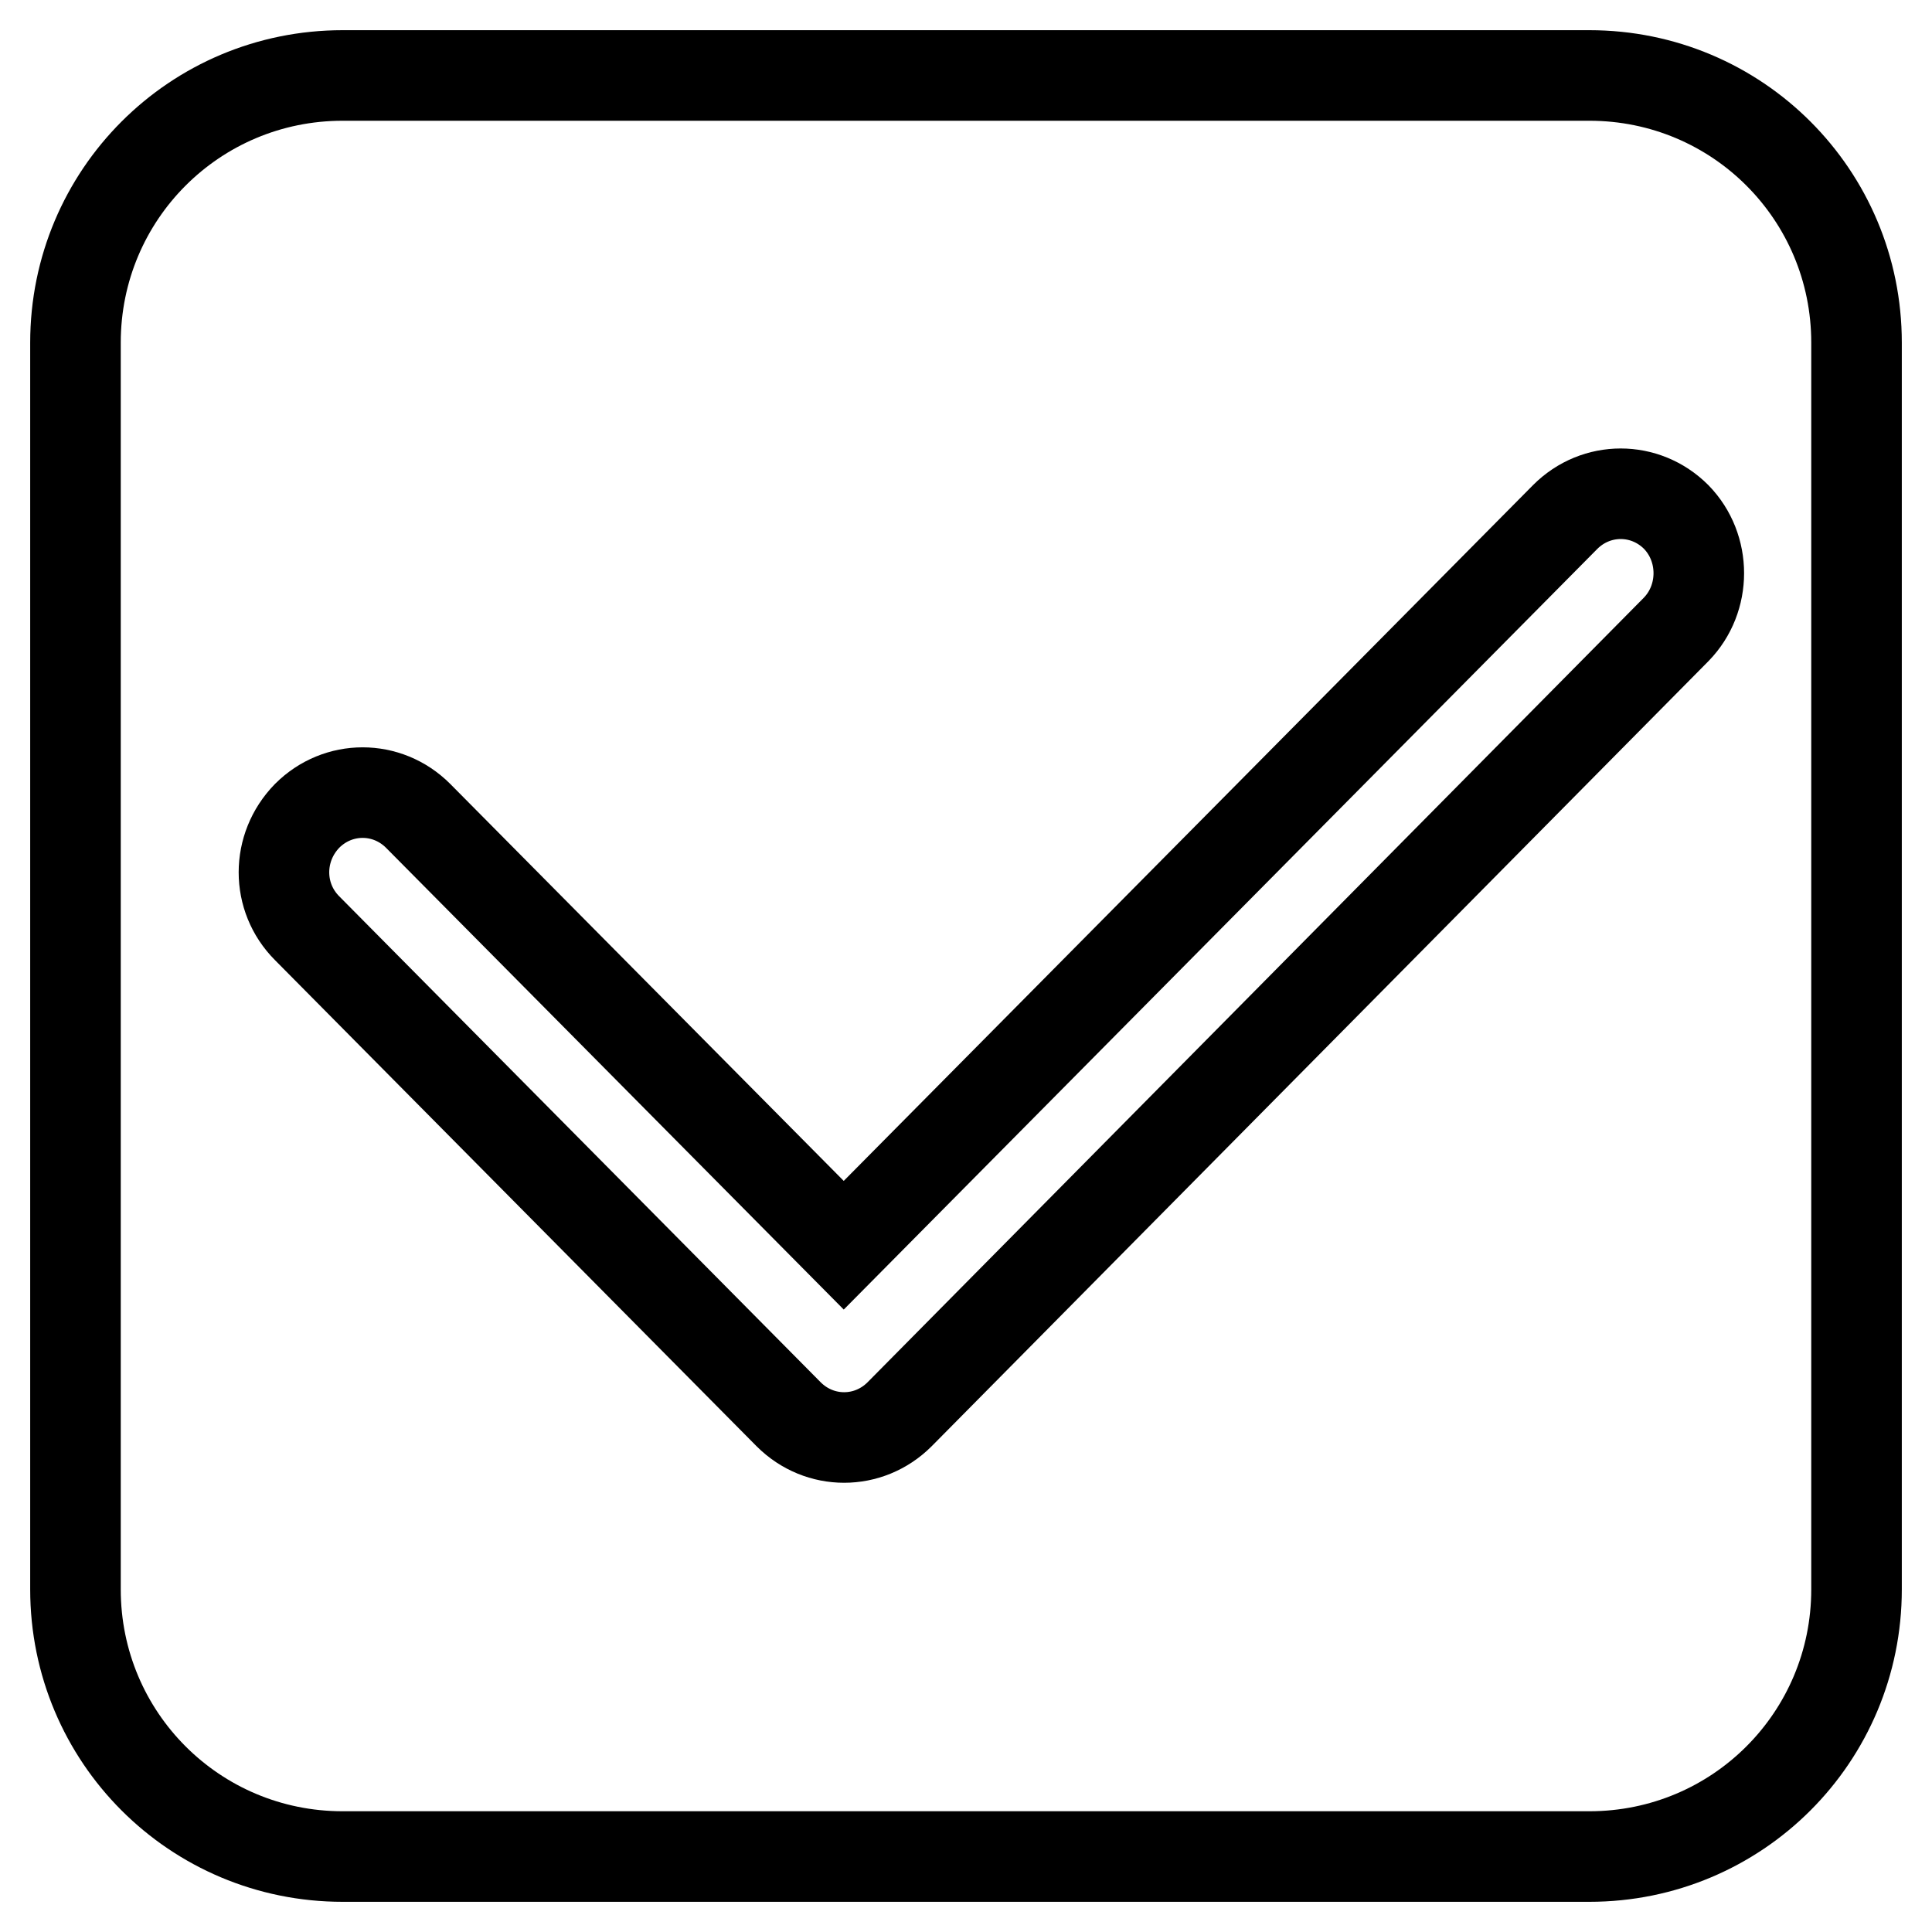
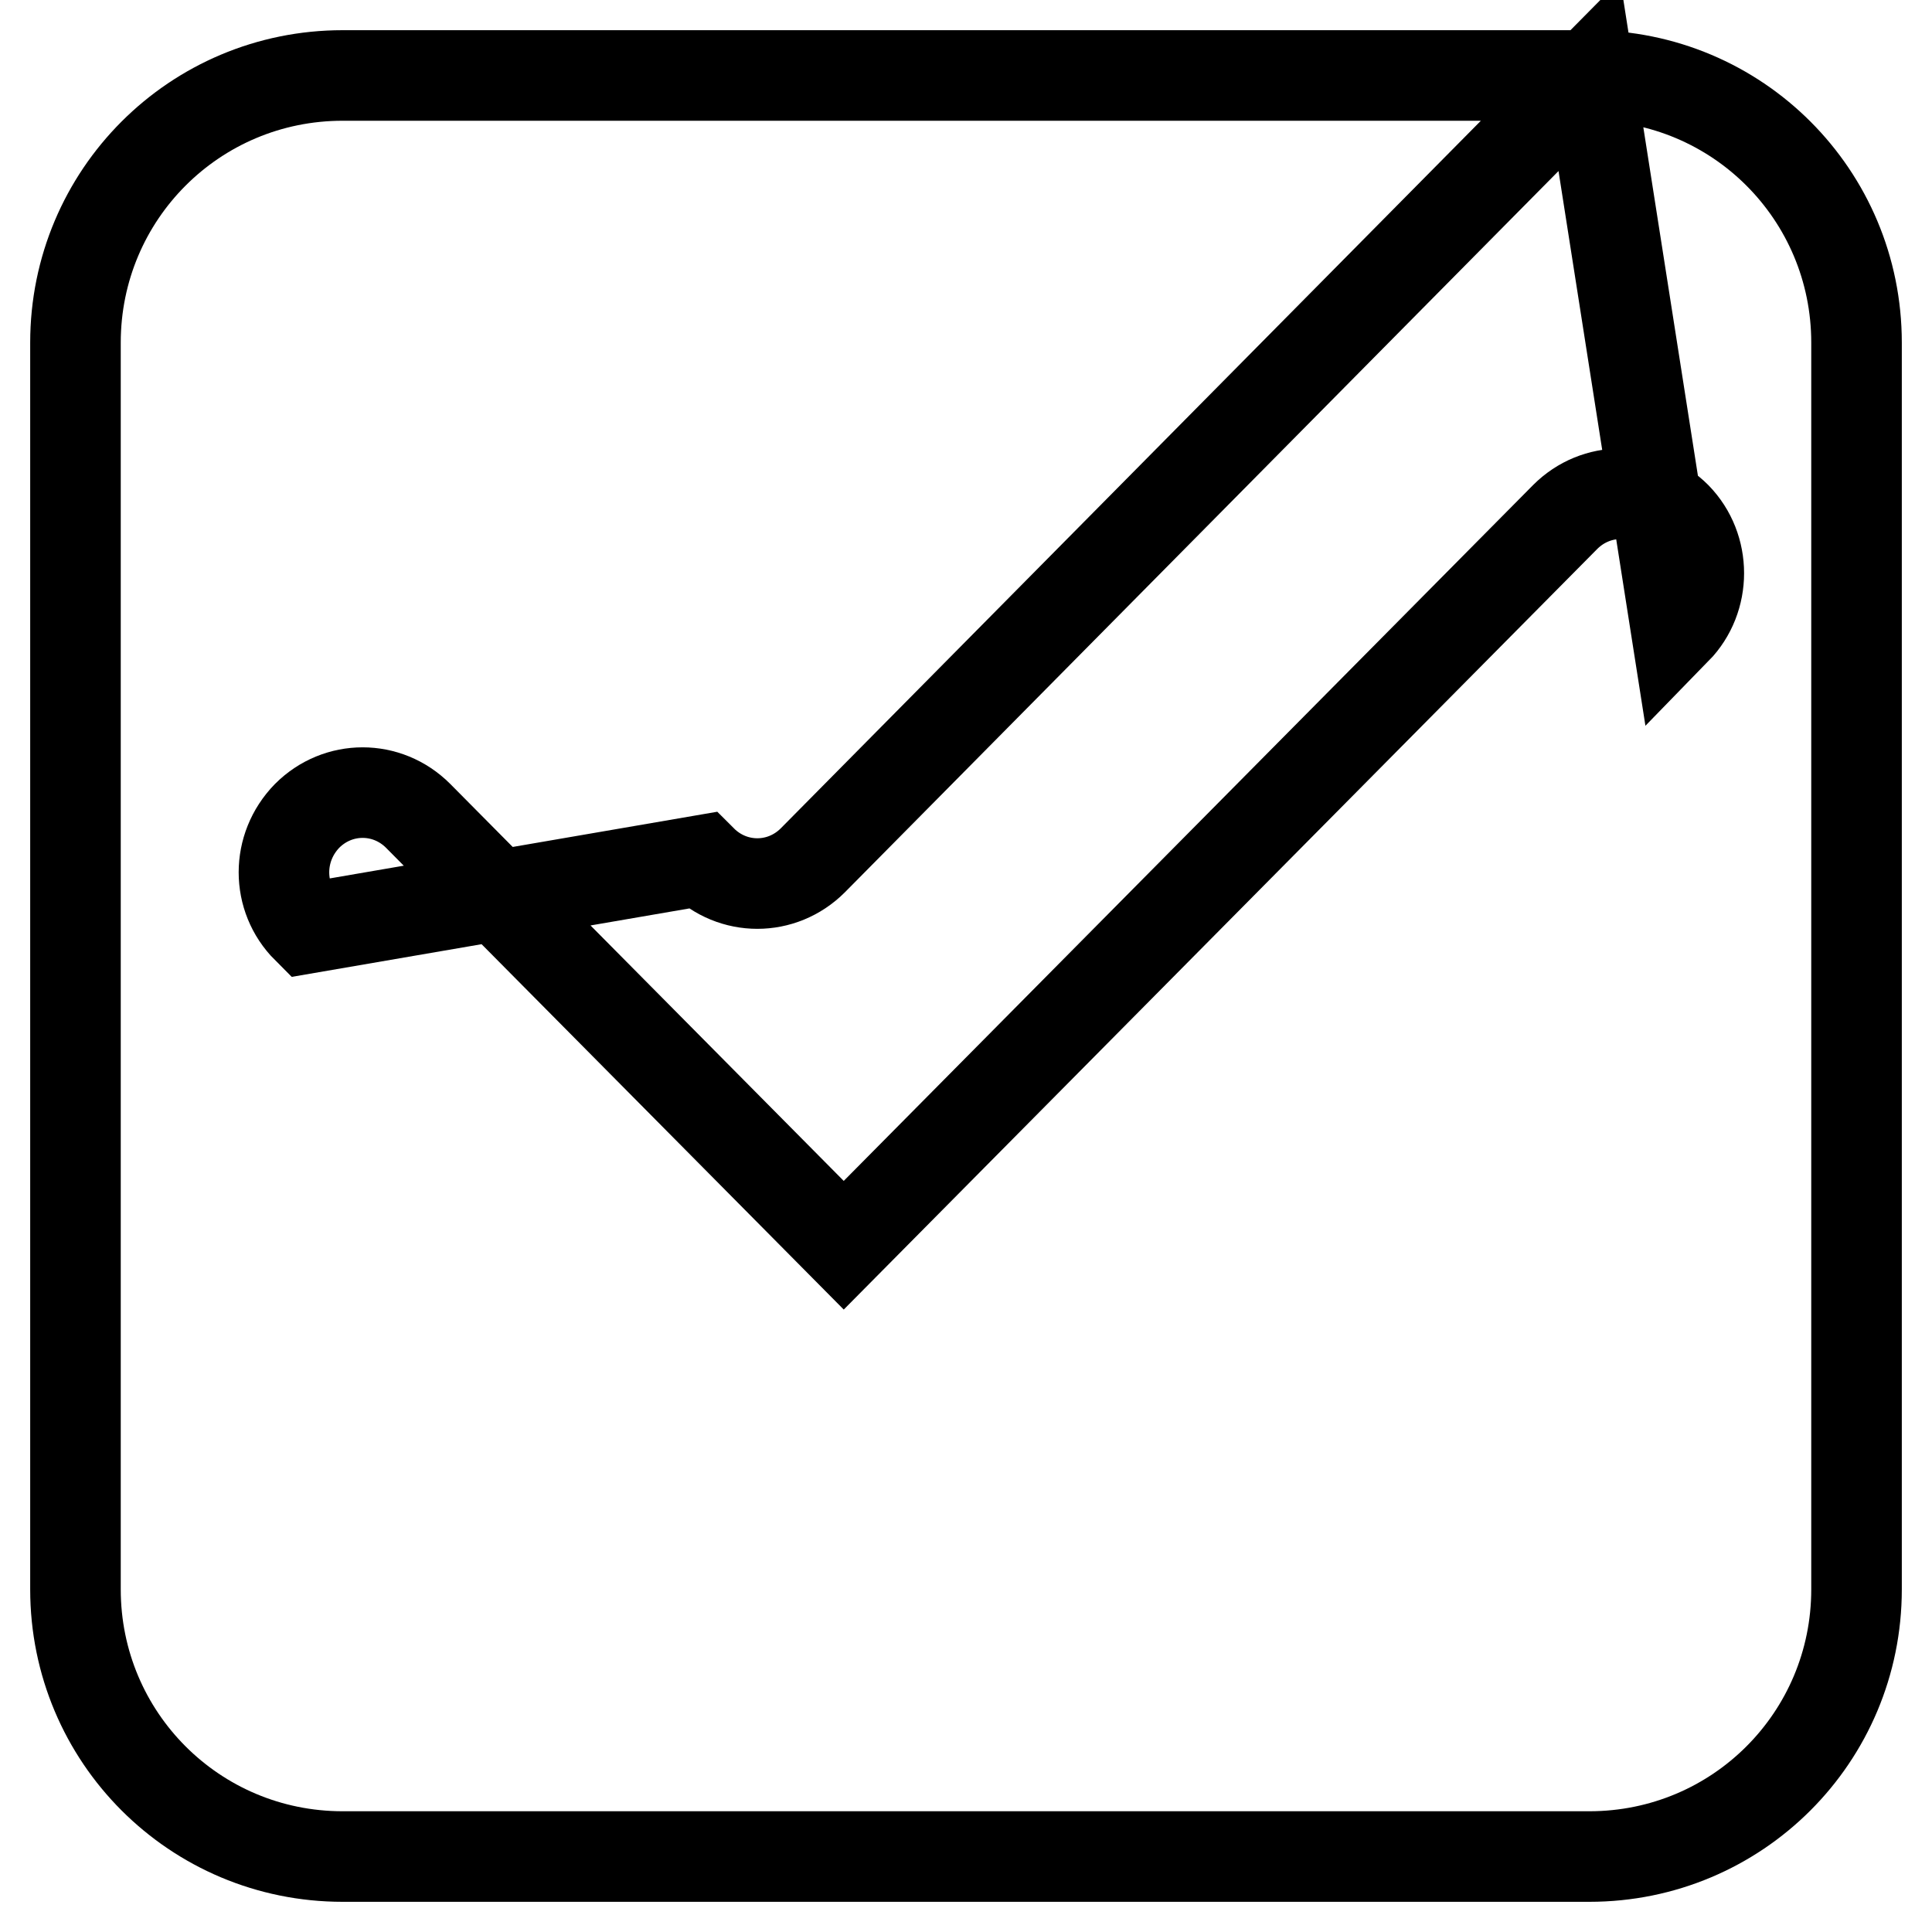
<svg xmlns="http://www.w3.org/2000/svg" version="1.1" x="0px" y="0px" viewBox="0 0 256 256" enable-background="new 0 0 256 256" xml:space="preserve">
  <g>
    <g>
-       <path stroke-width="12" fill-opacity="0" stroke="#000000" d="M210.6,10H45.4C25.8,10,10,25.8,10,45.4v165.2c0,19.6,15.8,35.4,35.4,35.4h165.2c19.6,0,35.4-15.8,35.4-35.4V45.4C246,25.8,230.2,10,210.6,10z M222.1,83.4l-102.9,104c-4.1,4.1-10.6,4.1-14.7,0L40.7,123c-4.1-4.1-4.1-10.7,0-14.9c4.1-4.1,10.6-4.1,14.7,0l56.4,56.9l95.6-96.5c4.1-4.1,10.6-4.1,14.7,0C226.1,72.6,226.1,79.3,222.1,83.4z" />
+       <path stroke-width="12" fill-opacity="0" stroke="#000000" d="M210.6,10H45.4C25.8,10,10,25.8,10,45.4v165.2c0,19.6,15.8,35.4,35.4,35.4h165.2c19.6,0,35.4-15.8,35.4-35.4V45.4C246,25.8,230.2,10,210.6,10z l-102.9,104c-4.1,4.1-10.6,4.1-14.7,0L40.7,123c-4.1-4.1-4.1-10.7,0-14.9c4.1-4.1,10.6-4.1,14.7,0l56.4,56.9l95.6-96.5c4.1-4.1,10.6-4.1,14.7,0C226.1,72.6,226.1,79.3,222.1,83.4z" />
    </g>
  </g>
</svg>